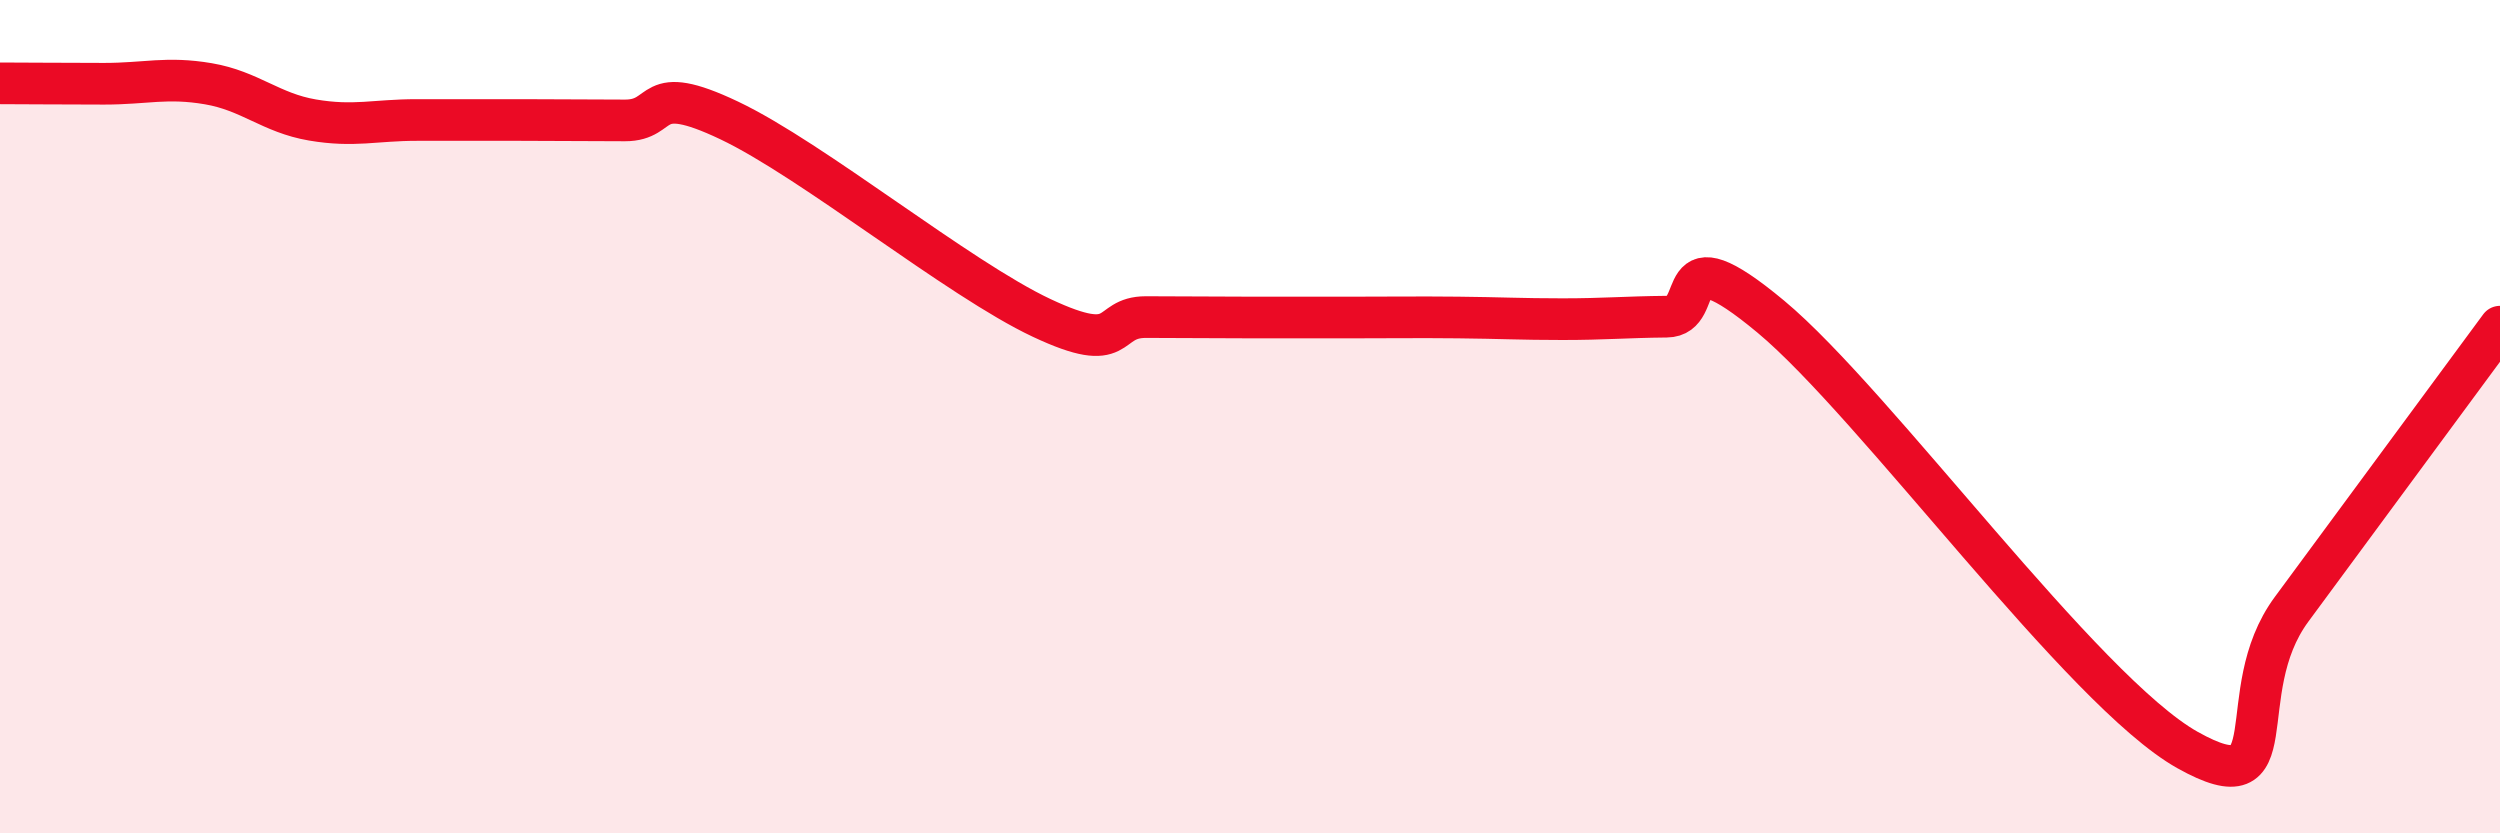
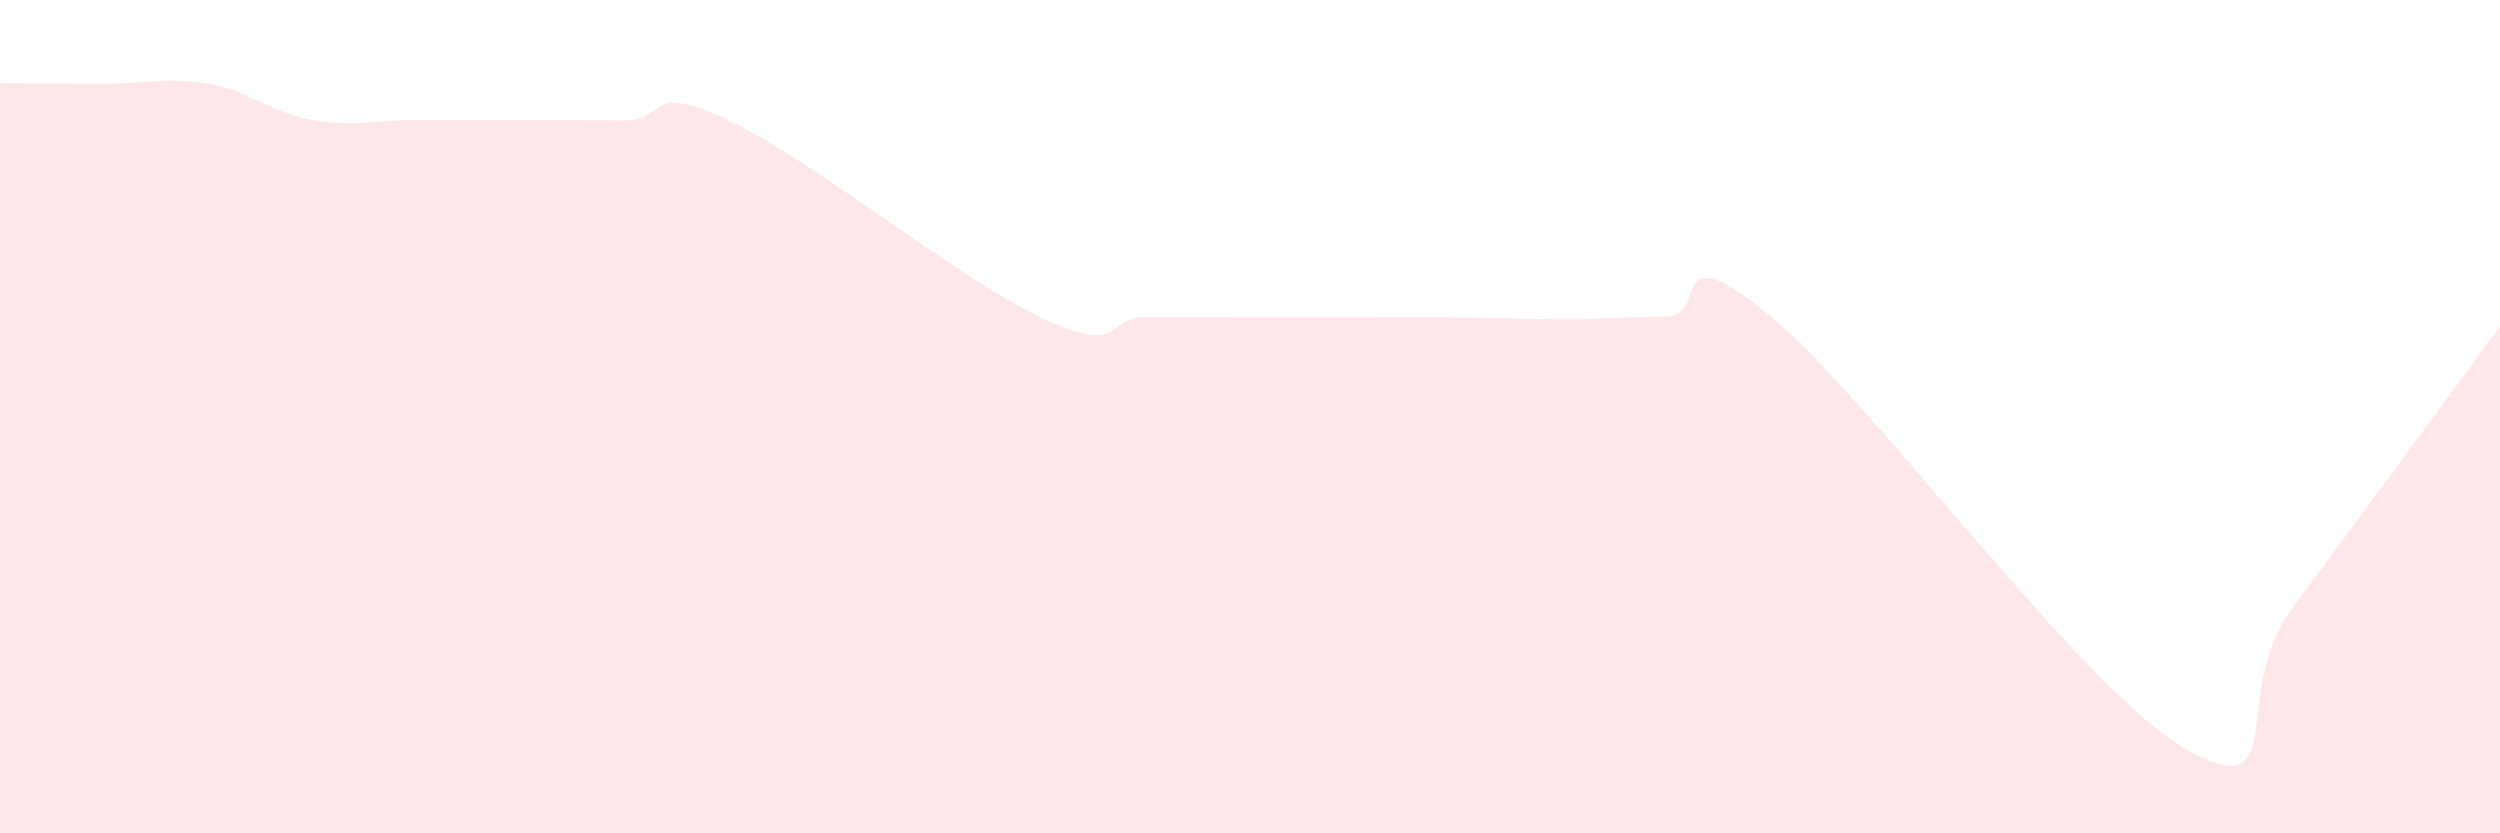
<svg xmlns="http://www.w3.org/2000/svg" width="60" height="20" viewBox="0 0 60 20">
  <path d="M 0,2 C 0.5,2 1.5,2.01 2.5,2.01 C 3.5,2.01 4,1.84 5,2.01 C 6,2.18 6.5,2.71 7.5,2.88 C 8.5,3.05 9,2.88 10,2.88 C 11,2.88 11.5,2.88 12.5,2.88 C 13.5,2.88 14,2.89 15,2.89 C 16,2.89 15.5,1.94 17.5,2.89 C 19.5,3.84 23,6.69 25,7.63 C 27,8.57 26.5,7.61 27.5,7.61 C 28.5,7.61 29,7.62 30,7.62 C 31,7.62 31.5,7.62 32.5,7.62 C 33.5,7.62 34,7.61 35,7.62 C 36,7.63 36.5,7.66 37.5,7.66 C 38.5,7.66 39,7.61 40,7.6 C 41,7.59 40,5.52 42.5,7.6 C 45,9.68 50,16.6 52.5,18 C 55,19.4 53.5,16.65 55,14.62 C 56.5,12.59 59,9.2 60,7.84L60 20L0 20Z" fill="#EB0A25" opacity="0.1" stroke-linecap="round" stroke-linejoin="round" />
-   <path d="M 0,2 C 0.5,2 1.5,2.01 2.5,2.01 C 3.5,2.01 4,1.84 5,2.01 C 6,2.18 6.5,2.71 7.5,2.88 C 8.5,3.05 9,2.88 10,2.88 C 11,2.88 11.5,2.88 12.5,2.88 C 13.5,2.88 14,2.89 15,2.89 C 16,2.89 15.5,1.94 17.5,2.89 C 19.5,3.84 23,6.69 25,7.63 C 27,8.57 26.5,7.61 27.5,7.61 C 28.5,7.61 29,7.62 30,7.62 C 31,7.62 31.5,7.62 32.5,7.62 C 33.5,7.62 34,7.61 35,7.62 C 36,7.63 36.5,7.66 37.5,7.66 C 38.5,7.66 39,7.61 40,7.6 C 41,7.59 40,5.52 42.5,7.6 C 45,9.68 50,16.6 52.5,18 C 55,19.4 53.5,16.65 55,14.62 C 56.5,12.59 59,9.2 60,7.84" stroke="#EB0A25" stroke-width="1" fill="none" stroke-linecap="round" stroke-linejoin="round" />
</svg>